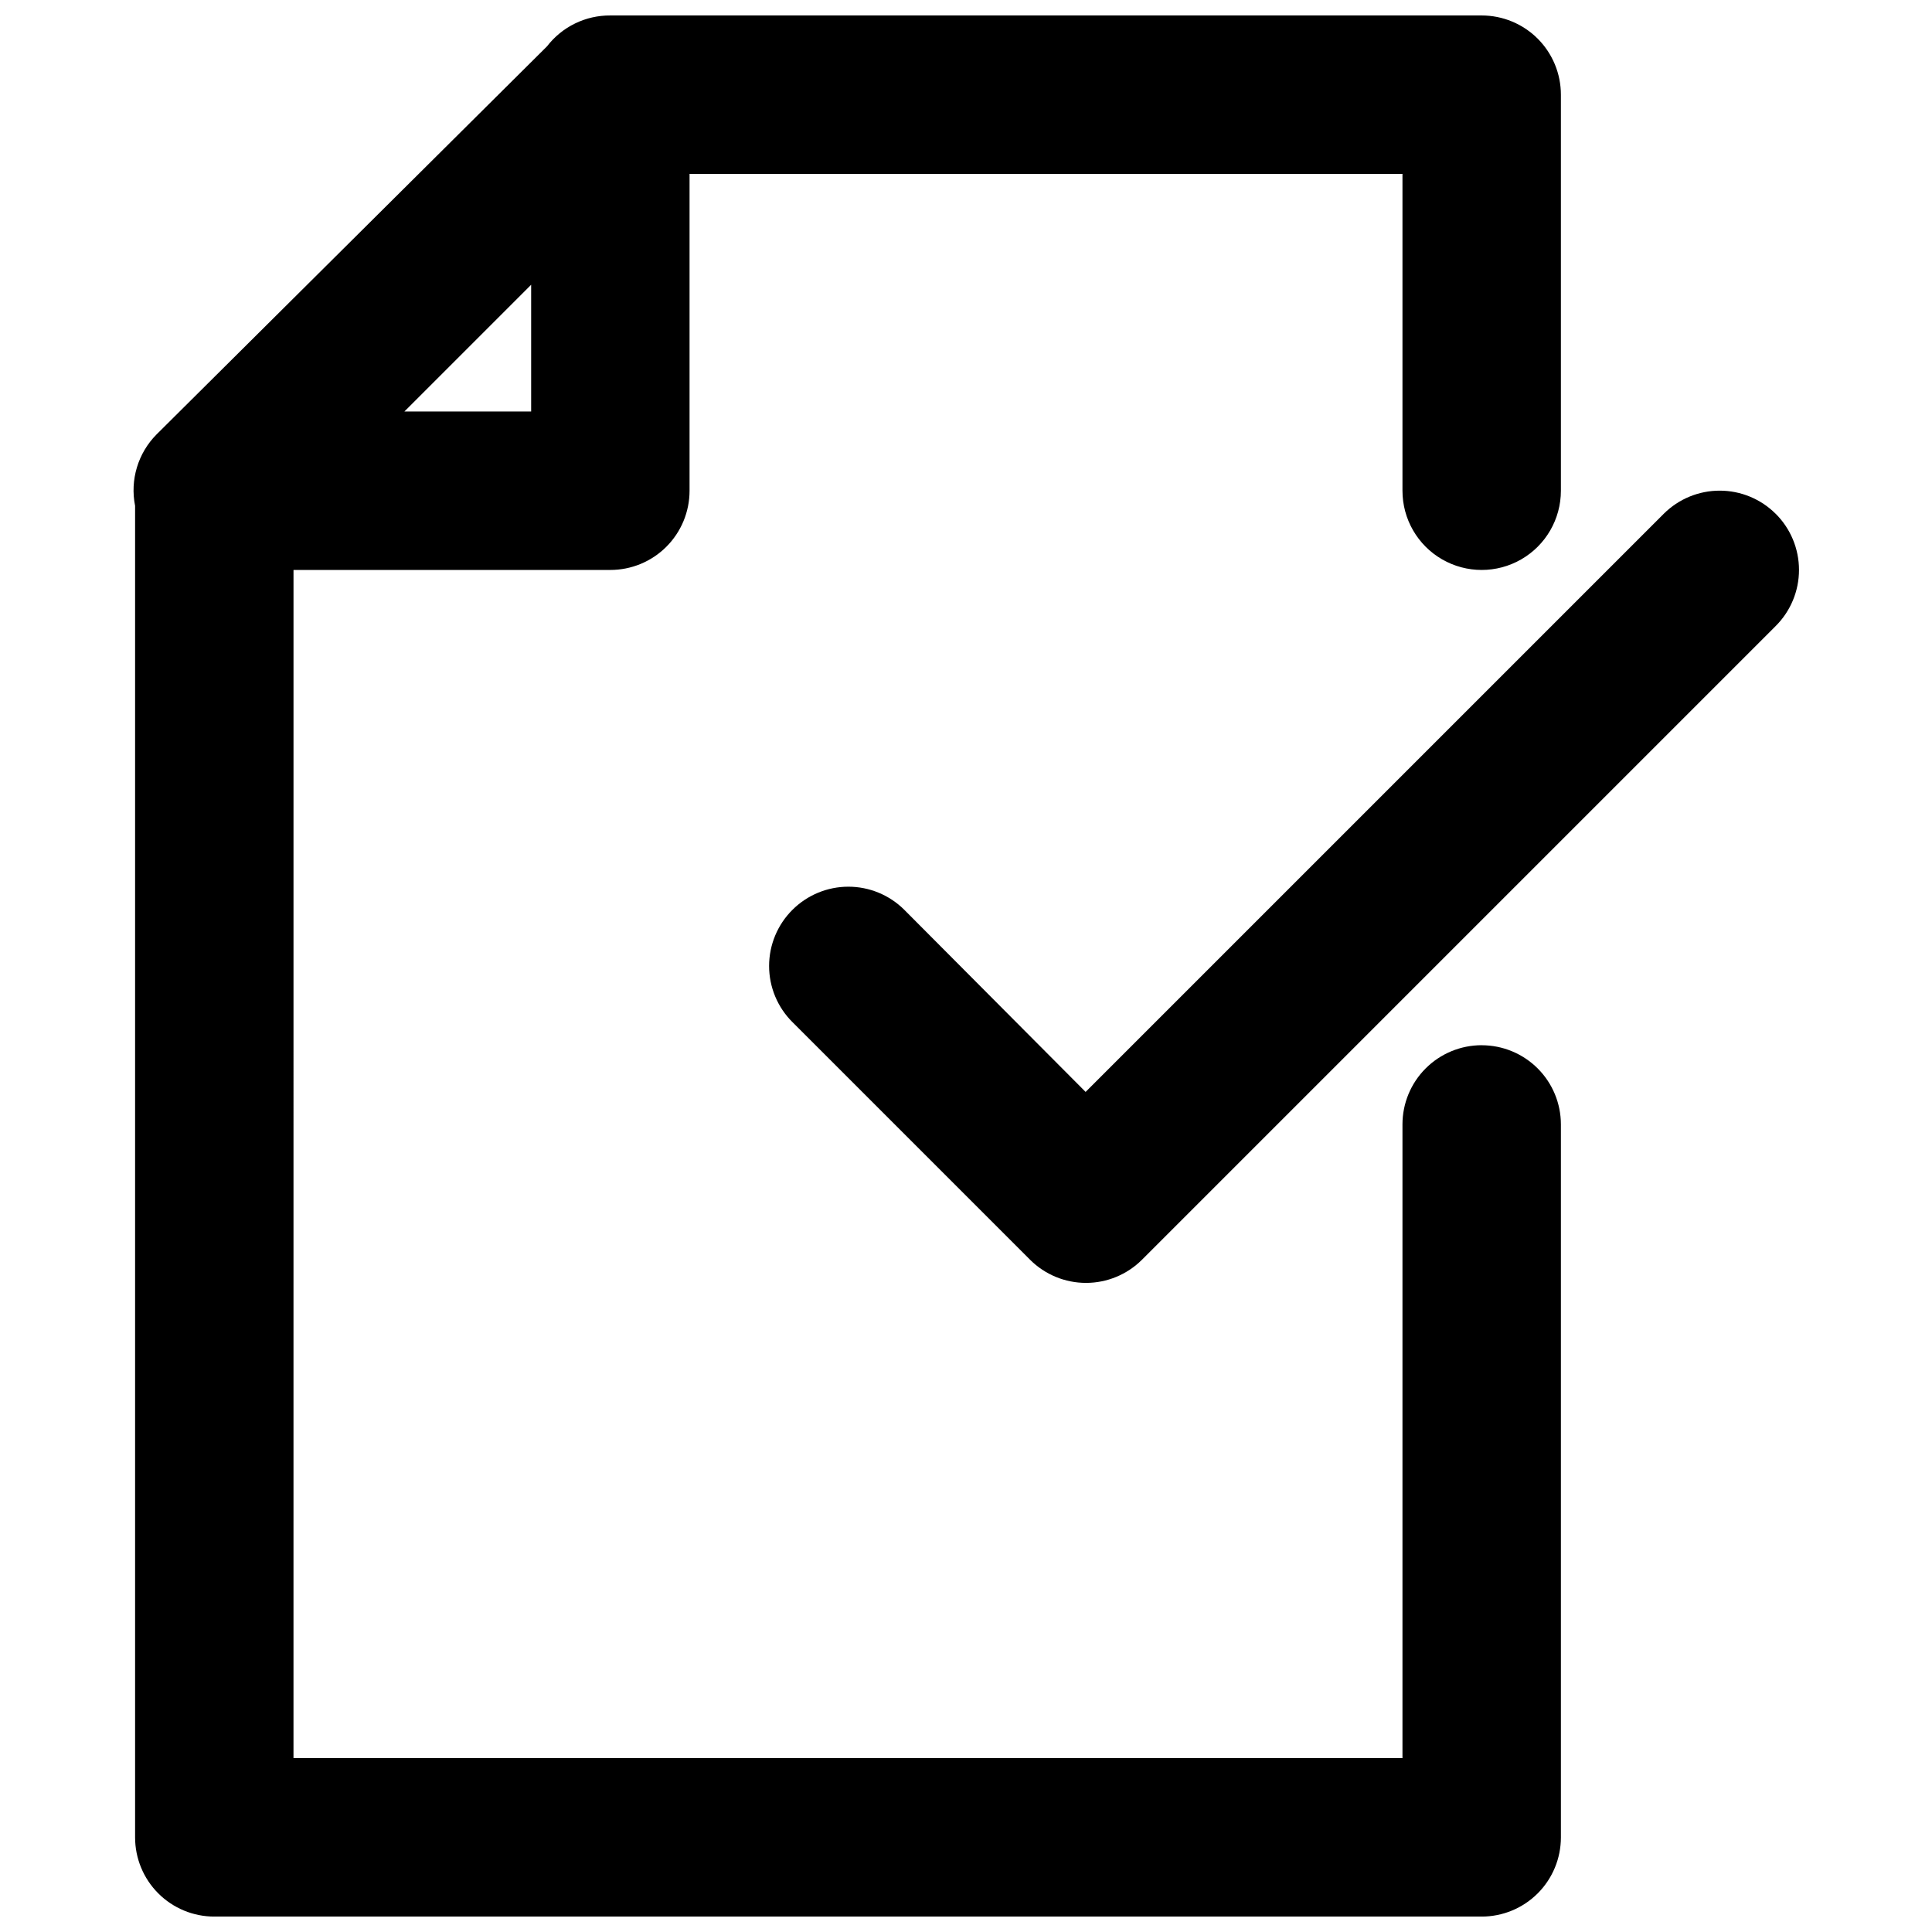
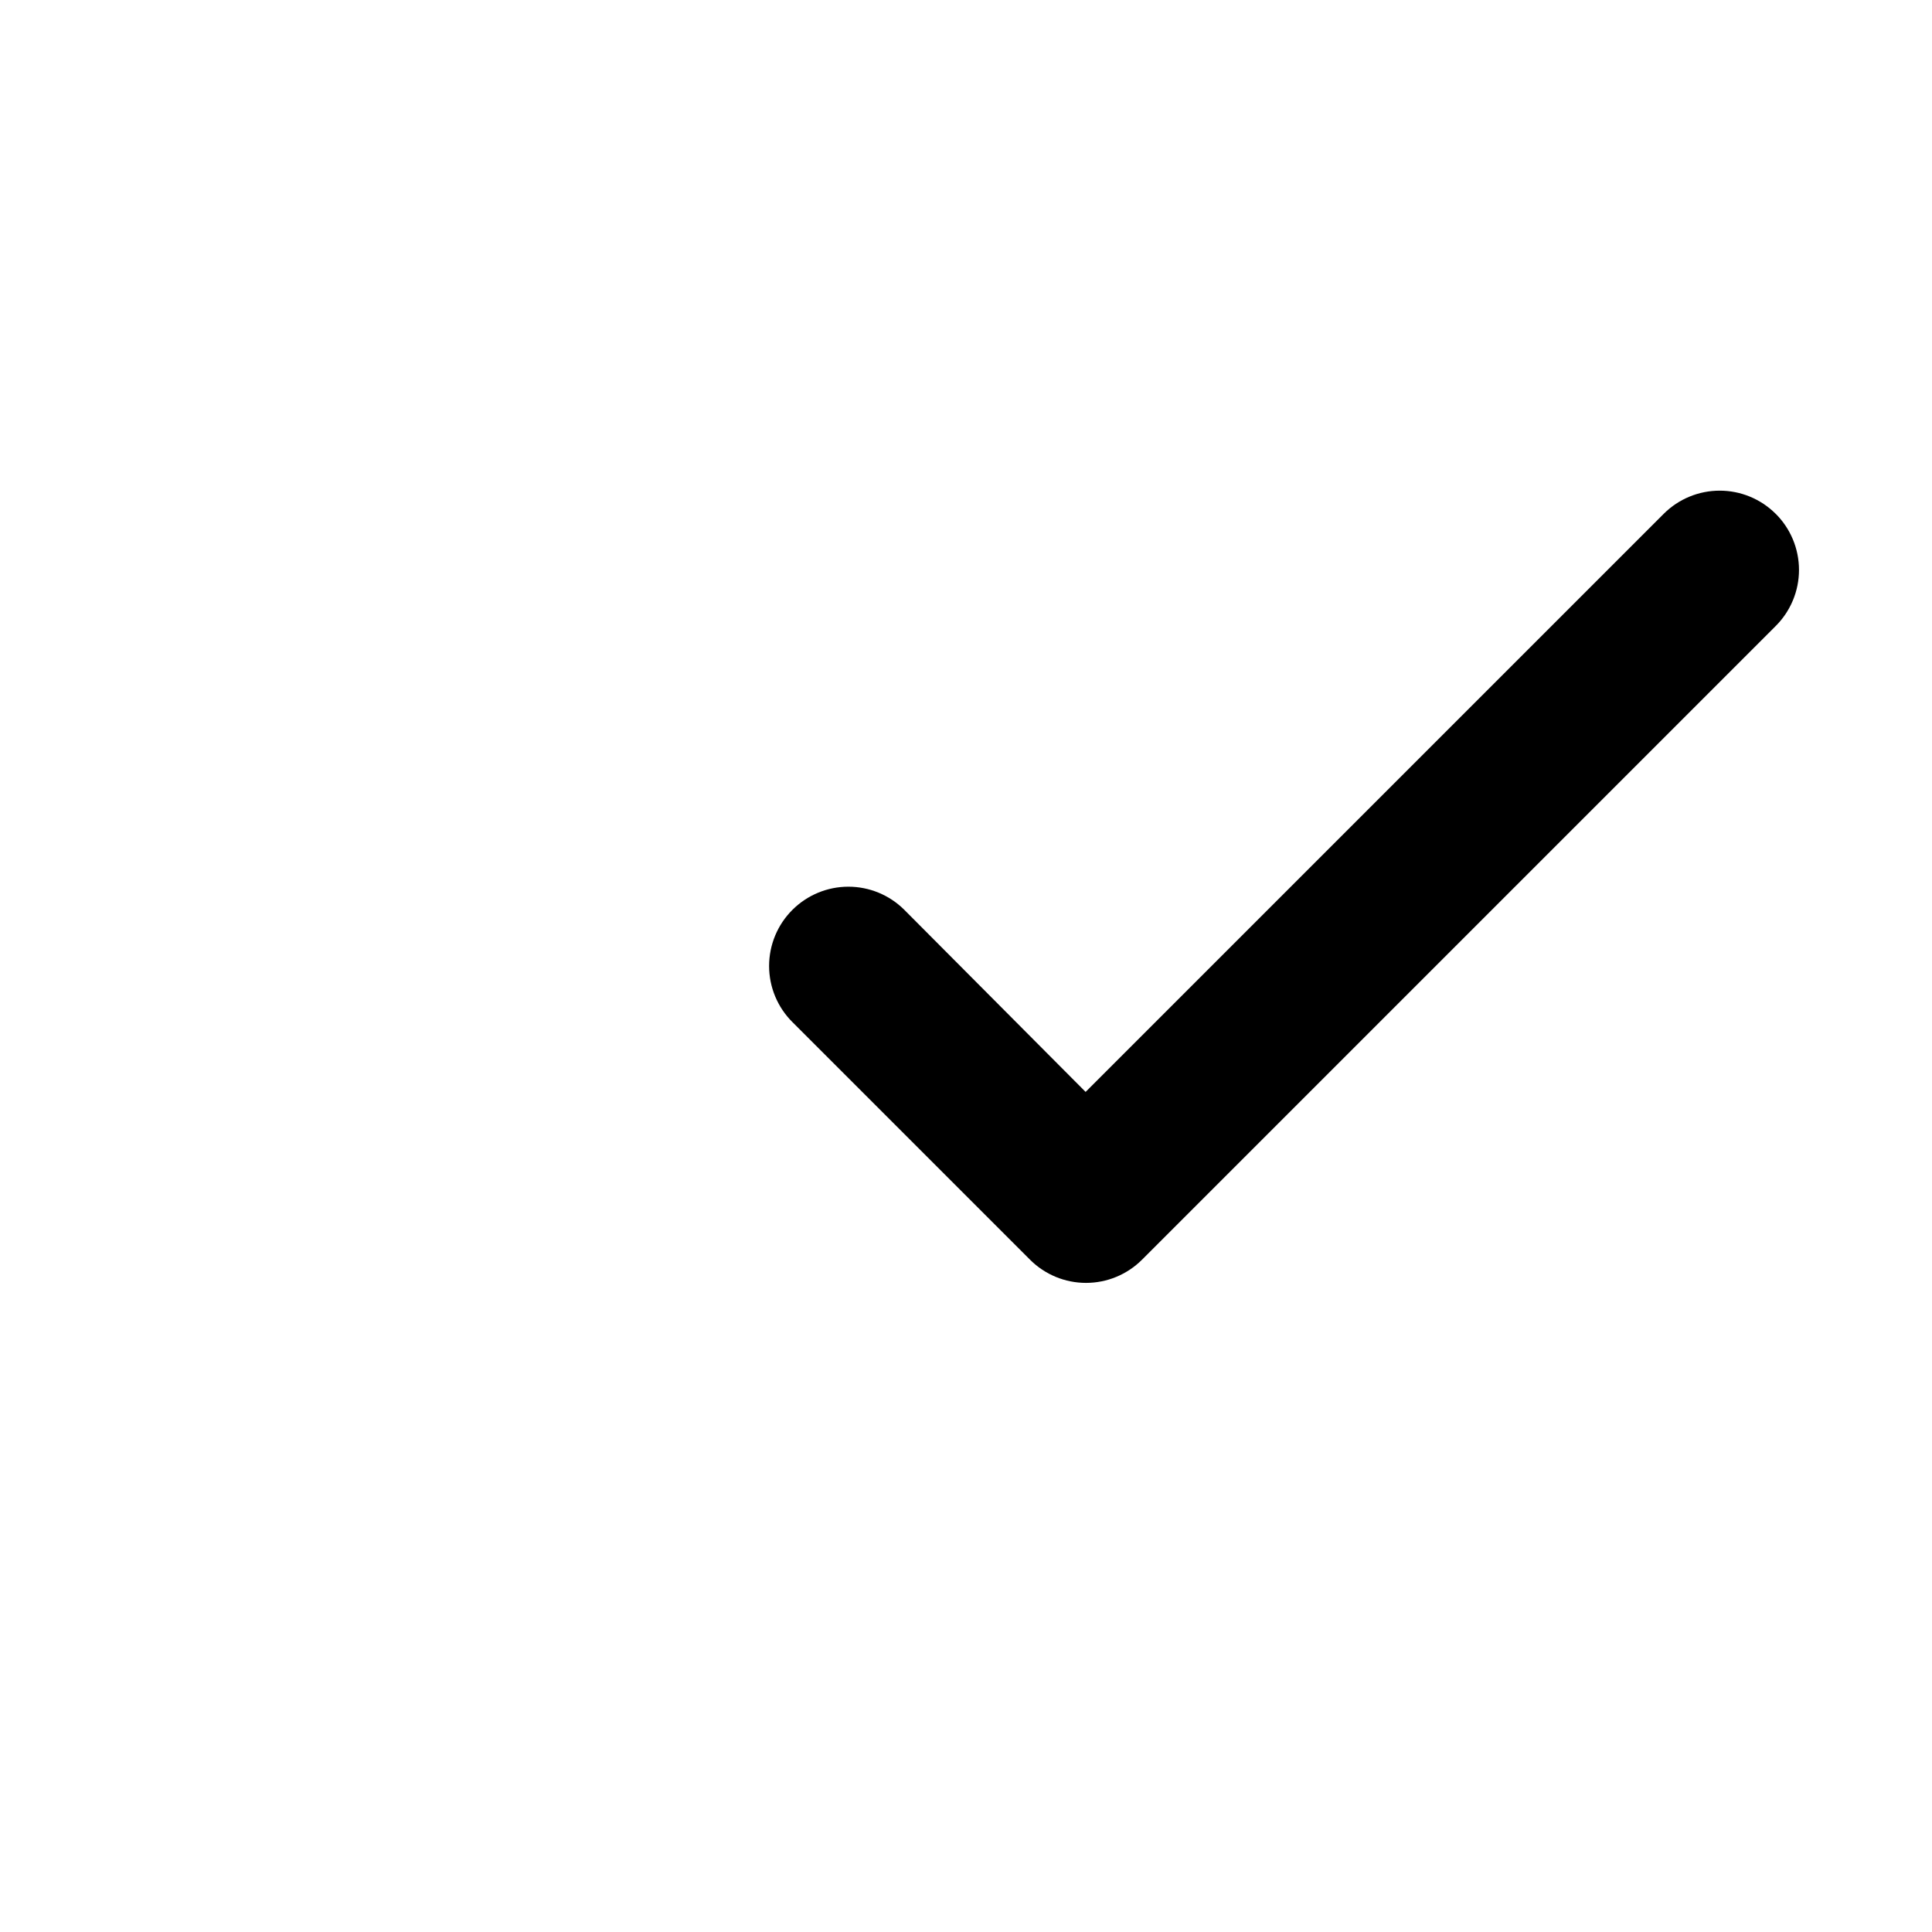
<svg xmlns="http://www.w3.org/2000/svg" width="800px" height="800px" version="1.1" viewBox="144 144 512 512">
  <defs>
    <clipPath id="a">
      <path d="m179 148.09h379v503.81h-379z" />
    </clipPath>
  </defs>
  <g clip-path="url(#a)">
-     <path d="m536.66 420.99c-5.566 0-10.906 2.211-14.844 6.148-3.938 3.934-6.148 9.273-6.148 14.844v167.94h-293.89l0.004-314.88h83.969c5.566 0 10.906-2.211 14.84-6.148 3.938-3.938 6.148-9.277 6.148-14.844v-83.969h188.93v83.969c0 7.5 4 14.43 10.496 18.18s14.496 3.75 20.992 0 10.496-10.68 10.496-18.18v-104.96c0-5.566-2.211-10.906-6.148-14.844s-9.277-6.148-14.844-6.148h-230.91 0.004c-6.574-0.051-12.789 2.981-16.797 8.188l-103.49 102.86c-4.914 4.965-7.039 12.047-5.668 18.895v352.88c0 5.57 2.211 10.906 6.148 14.844s9.273 6.148 14.844 6.148h335.87c5.566 0 10.906-2.211 14.844-6.148s6.148-9.273 6.148-14.844v-188.93c0-5.57-2.211-10.91-6.148-14.844-3.938-3.938-9.277-6.148-14.844-6.148zm-251.9-201.53v33.59h-33.59z" />
-   </g>
+     </g>
  <path d="m614.54 280.13c-3.934-3.91-9.254-6.102-14.801-6.102s-10.867 2.191-14.801 6.102l-153.24 153.24-48.07-48.281c-3.934-3.91-9.254-6.106-14.801-6.106-5.543 0-10.863 2.195-14.797 6.106-3.977 3.941-6.211 9.309-6.211 14.906s2.234 10.961 6.211 14.902l62.977 62.977c3.93 3.91 9.25 6.106 14.797 6.106s10.867-2.195 14.801-6.106l167.94-167.94c3.973-3.941 6.207-9.305 6.207-14.902 0-5.598-2.234-10.965-6.207-14.906z" />
</svg>